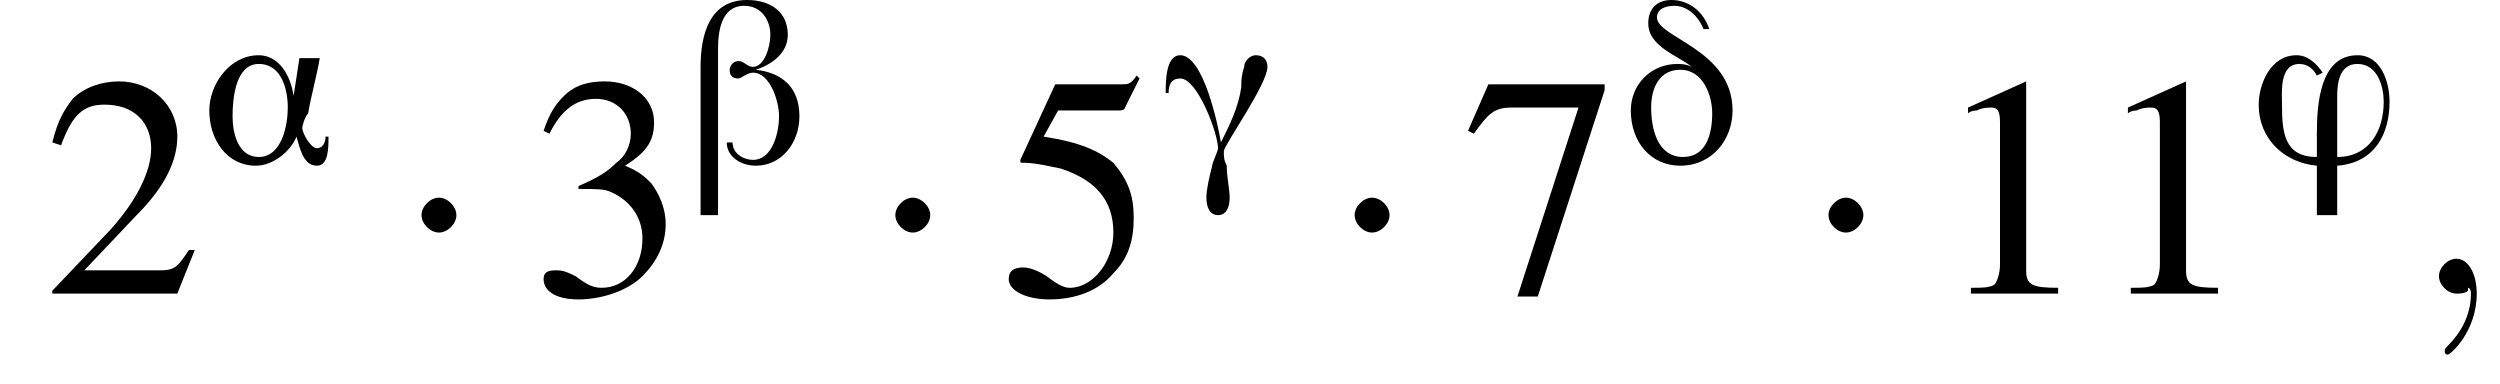
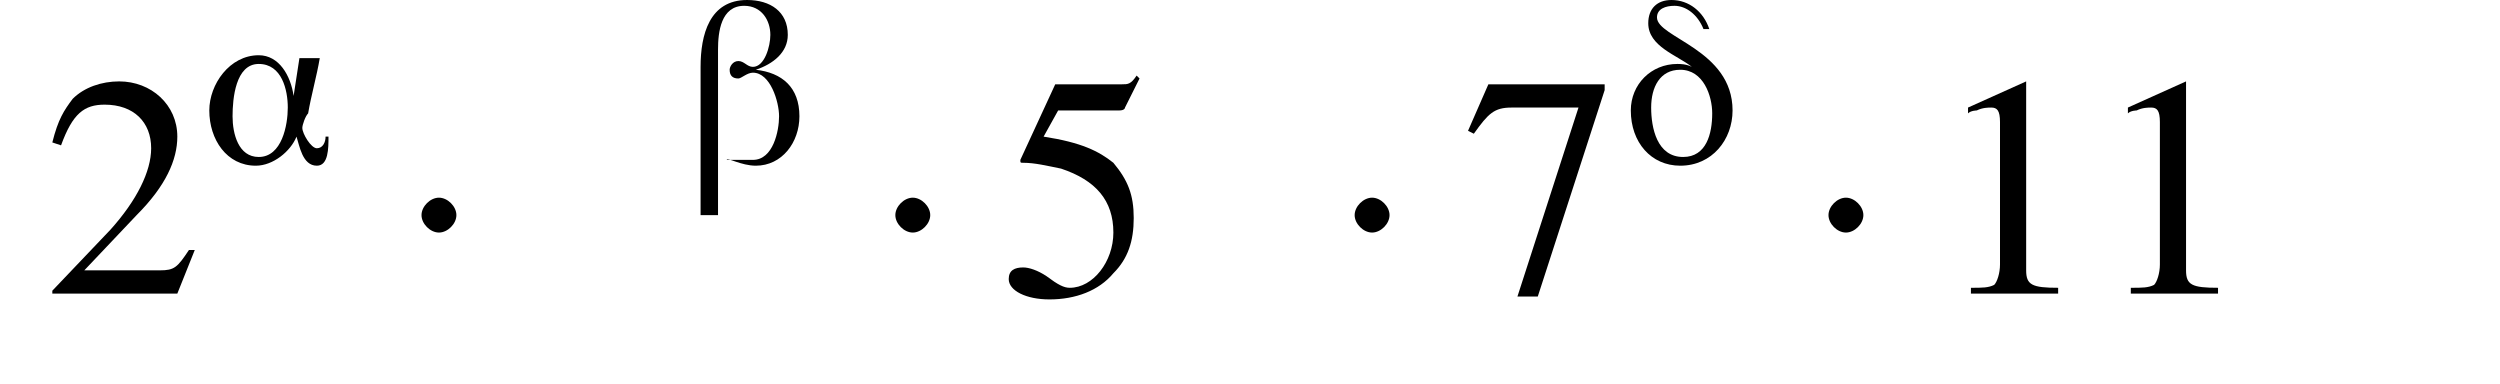
<svg xmlns="http://www.w3.org/2000/svg" xmlns:xlink="http://www.w3.org/1999/xlink" height="13.2pt" version="1.1" viewBox="193.6 72.2 86.0 13.2" width="86.0pt">
  <defs>
    <path d="M4.4 -0.9H4.3C4.3 -0.7 4.2 -0.5 4 -0.5C3.8 -0.5 3.5 -1 3.5 -1.2C3.5 -1.3 3.6 -1.6 3.7 -1.7C3.8 -2.3 4 -3 4.1 -3.6H3.4L3.2 -2.3H3.2C3.1 -3 2.7 -3.7 2 -3.7C1 -3.7 0.3 -2.7 0.3 -1.8C0.3 -0.8 0.9 0.1 1.9 0.1C2.5 0.1 3.1 -0.4 3.3 -0.9H3.3C3.4 -0.6 3.5 0.1 4 0.1C4.4 0.1 4.4 -0.5 4.4 -0.9ZM3 -1.9C3 -1.3 2.8 -0.2 2 -0.2C1.3 -0.2 1.1 -1 1.1 -1.6S1.2 -3.4 2 -3.4C2.8 -3.4 3 -2.5 3 -1.9Z" id="g0-11" />
-     <path d="M3.9 -1.6C3.9 -2.6 3.3 -3.1 2.4 -3.2V-3.2C3 -3.4 3.5 -3.8 3.5 -4.4C3.5 -5.2 2.9 -5.6 2.1 -5.6C0.8 -5.6 0.5 -4.4 0.5 -3.3V1.8H1.1V-3.9C1.1 -4.5 1.2 -5.4 2 -5.4C2.6 -5.4 2.9 -4.9 2.9 -4.4C2.9 -4 2.7 -3.3 2.3 -3.3C2.1 -3.3 2 -3.5 1.8 -3.5C1.6 -3.5 1.5 -3.3 1.5 -3.2C1.5 -3 1.6 -2.9 1.8 -2.9C1.9 -2.9 2.1 -3.1 2.3 -3.1C2.9 -3.1 3.2 -2.1 3.2 -1.6S3 -0.1 2.3 -0.1C2 -0.1 1.6 -0.3 1.6 -0.7H1.4C1.4 -0.2 1.9 0.1 2.4 0.1C3.3 0.1 3.9 -0.7 3.9 -1.6Z" id="g0-12" />
-     <path d="M3.7 -3.3C3.7 -3.5 3.6 -3.7 3.3 -3.7C3.1 -3.7 2.9 -3.5 2.9 -3.3C2.8 -3 2.8 -2.8 2.8 -2.6C2.7 -1.9 2.4 -1.3 2.1 -0.7H2.1C2 -1.3 1.5 -3.7 0.7 -3.7C0.2 -3.7 0.2 -2.8 0.2 -2.4H0.3C0.3 -2.7 0.4 -2.9 0.7 -2.9C1.3 -2.9 2 -1 2 -0.5C2 -0.4 1.8 0 1.8 0.1C1.7 0.5 1.6 0.9 1.6 1.2C1.6 1.5 1.7 1.8 2 1.8C2.3 1.8 2.4 1.5 2.4 1.2C2.4 0.9 2.3 0.5 2.3 0.1C2.2 -0.1 2.2 -0.2 2.2 -0.4C2.2 -0.6 3.7 -2.7 3.7 -3.3Z" id="g0-13" />
+     <path d="M3.9 -1.6C3.9 -2.6 3.3 -3.1 2.4 -3.2V-3.2C3 -3.4 3.5 -3.8 3.5 -4.4C3.5 -5.2 2.9 -5.6 2.1 -5.6C0.8 -5.6 0.5 -4.4 0.5 -3.3V1.8H1.1V-3.9C1.1 -4.5 1.2 -5.4 2 -5.4C2.6 -5.4 2.9 -4.9 2.9 -4.4C2.9 -4 2.7 -3.3 2.3 -3.3C2.1 -3.3 2 -3.5 1.8 -3.5C1.6 -3.5 1.5 -3.3 1.5 -3.2C1.5 -3 1.6 -2.9 1.8 -2.9C1.9 -2.9 2.1 -3.1 2.3 -3.1C2.9 -3.1 3.2 -2.1 3.2 -1.6S3 -0.1 2.3 -0.1H1.4C1.4 -0.2 1.9 0.1 2.4 0.1C3.3 0.1 3.9 -0.7 3.9 -1.6Z" id="g0-12" />
    <path d="M3.9 -1.8C3.9 -3.9 1.3 -4.3 1.3 -5C1.3 -5.3 1.6 -5.4 1.9 -5.4C2.3 -5.4 2.7 -5.1 2.9 -4.6H3.1C2.9 -5.2 2.4 -5.6 1.8 -5.6C1.3 -5.6 1 -5.3 1 -4.8C1 -4 2 -3.7 2.5 -3.3L2.5 -3.3C2.3 -3.4 2.1 -3.4 2 -3.4C1.1 -3.4 0.4 -2.7 0.4 -1.8C0.4 -0.7 1.1 0.1 2.1 0.1C3.2 0.1 3.9 -0.8 3.9 -1.8ZM3.2 -1.7C3.2 -1 3 -0.2 2.2 -0.2C1.3 -0.2 1.1 -1.2 1.1 -1.9C1.1 -2.6 1.4 -3.2 2.1 -3.2C2.9 -3.2 3.2 -2.3 3.2 -1.7Z" id="g0-14" />
-     <path d="M4.8 -2.1C4.8 -2.8 4.5 -3.7 3.7 -3.7C2.4 -3.7 2.3 -2 2.3 -1C2.3 -0.7 2.3 -0.4 2.3 -0.2C1.2 -0.2 1.1 -1 1.1 -2C1.1 -2.4 1 -3.4 1.7 -3.4C2 -3.4 2.2 -3.2 2.3 -3L2.5 -3.1C2.3 -3.4 2 -3.7 1.6 -3.7C0.7 -3.7 0.3 -2.7 0.3 -2C0.3 -0.8 1.2 0 2.3 0.1V1.8H3V0.1C4.3 0 4.8 -1 4.8 -2.1ZM4.6 -2.1C4.6 -1.1 4.1 -0.2 3 -0.2V-2.3C3 -2.8 3.1 -3.4 3.7 -3.4C4.4 -3.4 4.6 -2.6 4.6 -2.1Z" id="g0-39" />
    <path d="M3.2 -7.3L1.2 -6.4V-6.2C1.3 -6.3 1.5 -6.3 1.5 -6.3C1.7 -6.4 1.9 -6.4 2 -6.4C2.2 -6.4 2.3 -6.3 2.3 -5.9V-1C2.3 -0.7 2.2 -0.4 2.1 -0.3C1.9 -0.2 1.7 -0.2 1.3 -0.2V0H4.3V-0.2C3.4 -0.2 3.2 -0.3 3.2 -0.8V-7.3L3.2 -7.3Z" id="g4-49" />
    <path d="M5.2 -1.5L5 -1.5C4.6 -0.9 4.5 -0.8 4 -0.8H1.4L3.2 -2.7C4.2 -3.7 4.6 -4.6 4.6 -5.4C4.6 -6.5 3.7 -7.3 2.6 -7.3C2 -7.3 1.4 -7.1 1 -6.7C0.7 -6.3 0.5 -6 0.3 -5.2L0.6 -5.1C1 -6.2 1.4 -6.5 2.1 -6.5C3.1 -6.5 3.7 -5.9 3.7 -5C3.7 -4.2 3.2 -3.2 2.3 -2.2L0.3 -0.1V0H4.6L5.2 -1.5Z" id="g4-50" />
-     <path d="M1.7 -3.6C2.3 -3.6 2.6 -3.6 2.8 -3.5C3.5 -3.2 3.9 -2.6 3.9 -1.9C3.9 -0.9 3.3 -0.2 2.5 -0.2C2.2 -0.2 2 -0.3 1.6 -0.6C1.2 -0.8 1.1 -0.8 0.9 -0.8C0.6 -0.8 0.5 -0.7 0.5 -0.5C0.5 -0.1 0.9 0.2 1.7 0.2C2.5 0.2 3.4 -0.1 3.9 -0.6S4.7 -1.7 4.7 -2.4C4.7 -2.9 4.5 -3.4 4.2 -3.8C4 -4 3.8 -4.2 3.3 -4.4C4.1 -4.9 4.3 -5.3 4.3 -5.9C4.3 -6.7 3.6 -7.3 2.6 -7.3C2.1 -7.3 1.6 -7.2 1.2 -6.8C0.9 -6.5 0.7 -6.2 0.5 -5.6L0.7 -5.5C1.1 -6.3 1.6 -6.7 2.3 -6.7C3 -6.7 3.5 -6.2 3.5 -5.5C3.5 -5.1 3.3 -4.7 3 -4.5C2.7 -4.2 2.4 -4 1.7 -3.7V-3.6Z" id="g4-51" />
    <path d="M2 -6.3H4.1C4.3 -6.3 4.3 -6.4 4.3 -6.4L4.8 -7.4L4.7 -7.5C4.5 -7.2 4.4 -7.2 4.2 -7.2H1.9L0.7 -4.6C0.7 -4.6 0.7 -4.6 0.7 -4.6C0.7 -4.5 0.7 -4.5 0.8 -4.5C1.2 -4.5 1.6 -4.4 2.1 -4.3C3.3 -3.9 3.9 -3.2 3.9 -2.1C3.9 -1.1 3.2 -0.2 2.4 -0.2C2.2 -0.2 2 -0.3 1.6 -0.6C1.3 -0.8 1 -0.9 0.8 -0.9C0.5 -0.9 0.3 -0.8 0.3 -0.5C0.3 -0.1 0.9 0.2 1.7 0.2C2.6 0.2 3.4 -0.1 3.9 -0.7C4.4 -1.2 4.6 -1.8 4.6 -2.6C4.6 -3.4 4.4 -3.9 3.9 -4.5C3.4 -4.9 2.8 -5.2 1.5 -5.4L2 -6.3Z" id="g4-53" />
    <path d="M4.9 -7.2H0.9L0.2 -5.6L0.4 -5.5C0.9 -6.2 1.1 -6.4 1.7 -6.4H4L1.9 0.1H2.6L4.9 -7V-7.2Z" id="g4-55" />
-     <path d="M2.2 0C2.2 -0.7 1.9 -1.2 1.5 -1.2C1.2 -1.2 0.9 -0.9 0.9 -0.6C0.9 -0.3 1.2 0 1.5 0C1.6 0 1.8 0 1.9 -0.1C1.9 -0.2 1.9 -0.2 1.9 -0.2S2 -0.2 2 0C2 0.8 1.6 1.4 1.2 1.8C1.1 1.9 1.1 1.9 1.1 2C1.1 2.1 1.2 2.1 1.2 2.1C1.3 2.1 2.2 1.3 2.2 0Z" id="g8-59" />
-     <path d="M7.2 -2.5C7.3 -2.5 7.5 -2.5 7.5 -2.7S7.3 -2.9 7.2 -2.9H1.3C1.1 -2.9 0.9 -2.9 0.9 -2.7S1.1 -2.5 1.3 -2.5H7.2Z" id="g2-0" />
    <path d="M2.1 -2.7C2.1 -3 1.8 -3.3 1.5 -3.3S0.9 -3 0.9 -2.7S1.2 -2.1 1.5 -2.1S2.1 -2.4 2.1 -2.7Z" id="g2-1" />
    <use id="g12-49" xlink:href="#g4-49" />
    <use id="g12-50" xlink:href="#g4-50" />
    <use id="g12-51" xlink:href="#g4-51" />
    <use id="g12-53" xlink:href="#g4-53" />
    <use id="g12-55" xlink:href="#g4-55" />
  </defs>
  <g id="page1">
    <use x="195.1" xlink:href="#g12-50" y="82.3" />
    <use x="200.5" xlink:href="#g0-11" y="77.8" />
    <use x="207.2" xlink:href="#g2-1" y="82.3" />
    <use x="211.8" xlink:href="#g12-51" y="82.3" />
    <use x="217.2" xlink:href="#g0-12" y="77.8" />
    <use x="223.5" xlink:href="#g2-1" y="82.3" />
    <use x="228" xlink:href="#g12-53" y="82.3" />
    <use x="233.5" xlink:href="#g0-13" y="77.8" />
    <use x="239.3" xlink:href="#g2-1" y="82.3" />
    <use x="243.9" xlink:href="#g12-55" y="82.3" />
    <use x="249.3" xlink:href="#g0-14" y="77.8" />
    <use x="255.6" xlink:href="#g2-1" y="82.3" />
    <use x="260.1" xlink:href="#g12-49" y="82.3" />
    <use x="265.6" xlink:href="#g12-49" y="82.3" />
    <use x="271" xlink:href="#g0-39" y="77.8" />
    <use x="276.6" xlink:href="#g8-59" y="82.3" />
  </g>
</svg>